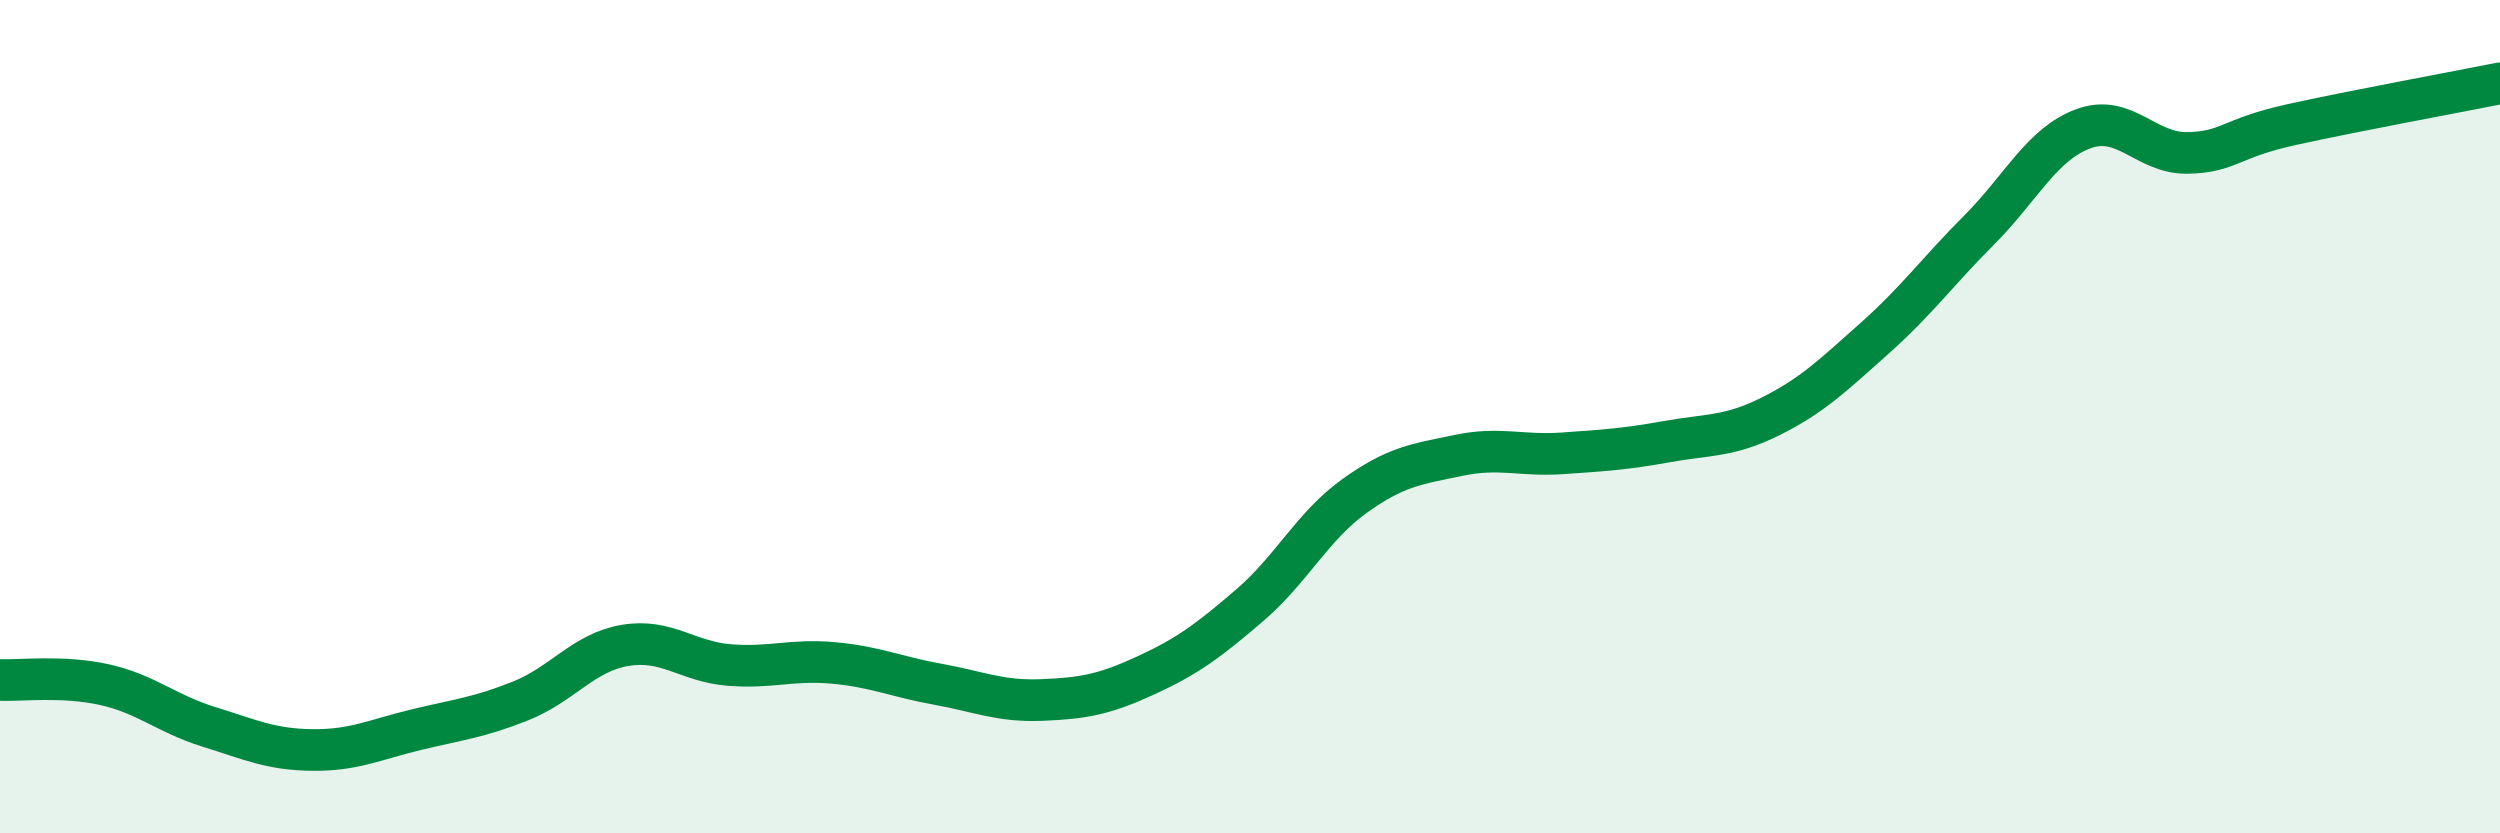
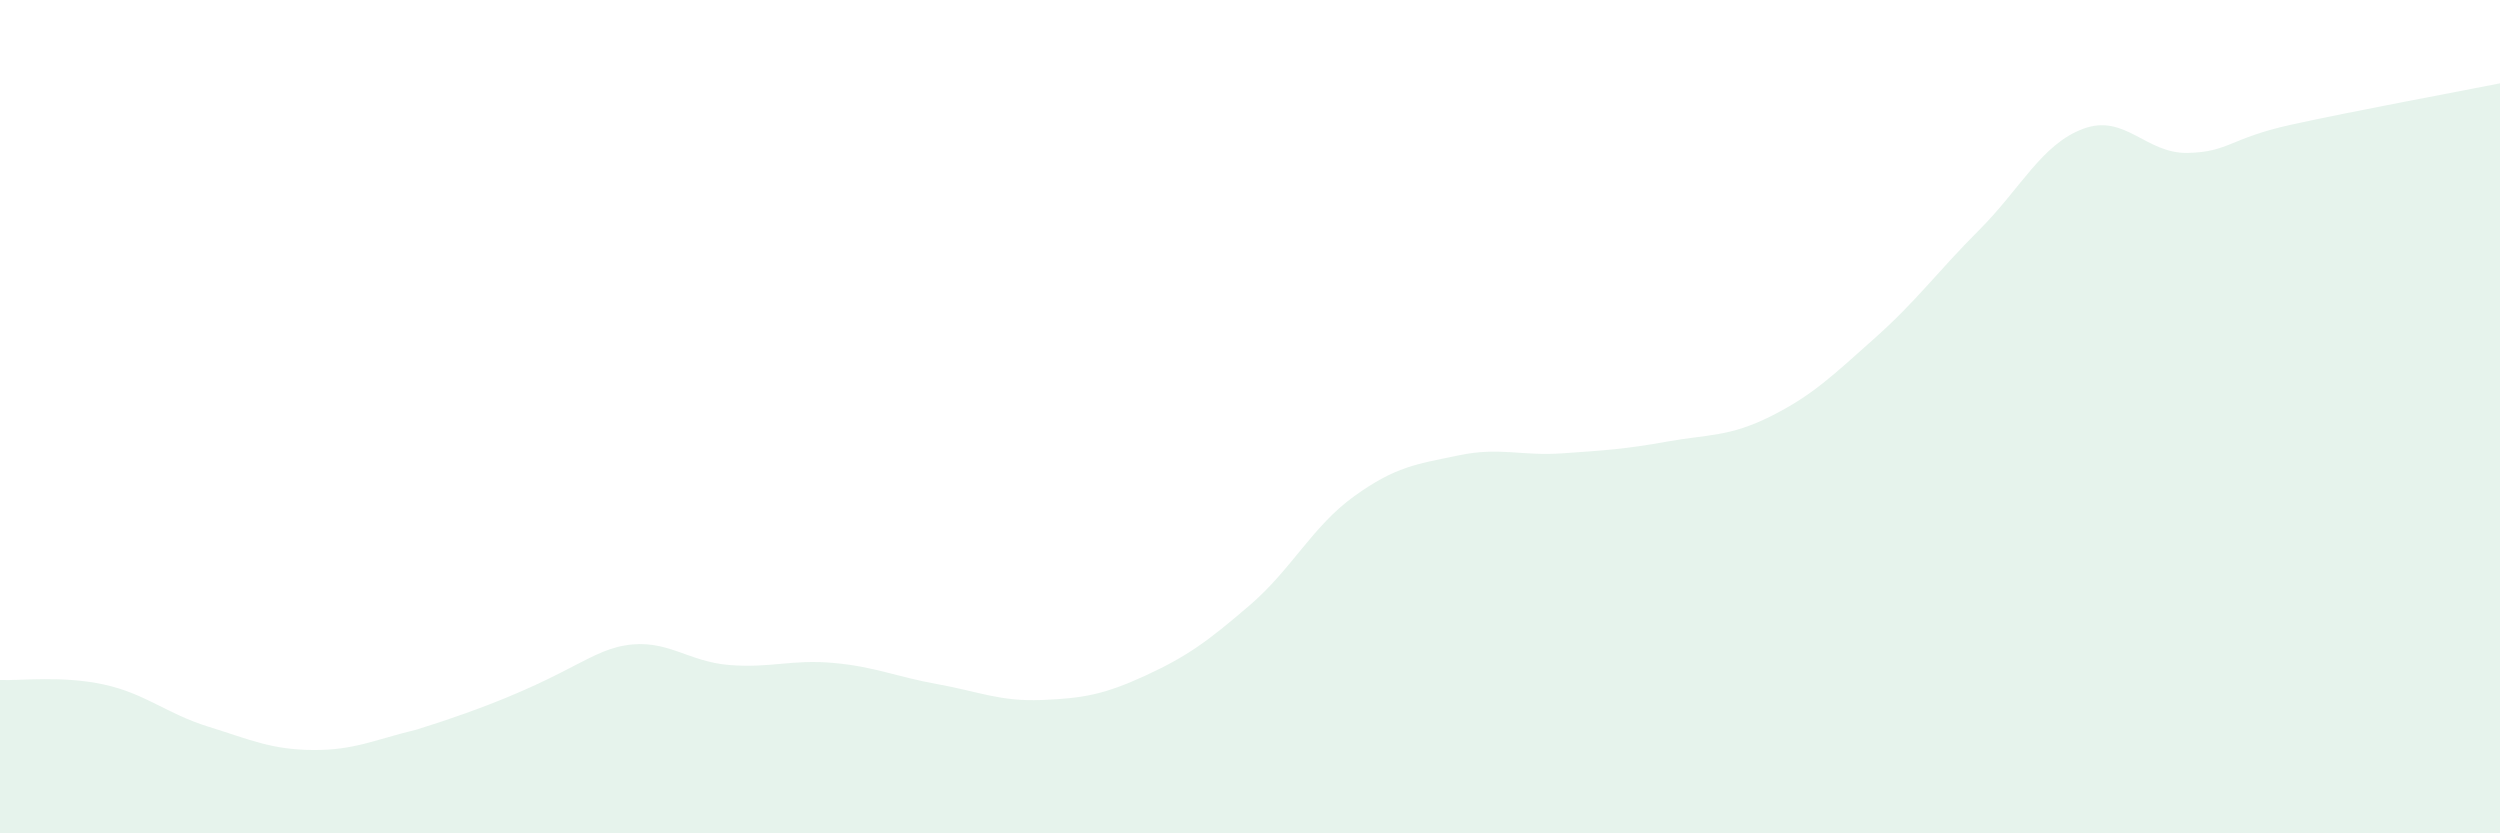
<svg xmlns="http://www.w3.org/2000/svg" width="60" height="20" viewBox="0 0 60 20">
-   <path d="M 0,16.32 C 0.5,16.34 1.5,16.21 2.5,16.43 C 3.5,16.65 4,17.13 5,17.44 C 6,17.75 6.5,17.99 7.5,18 C 8.5,18.01 9,17.75 10,17.51 C 11,17.27 11.5,17.22 12.5,16.82 C 13.5,16.42 14,15.66 15,15.49 C 16,15.32 16.5,15.88 17.5,15.96 C 18.5,16.04 19,15.82 20,15.91 C 21,16 21.5,16.24 22.5,16.42 C 23.5,16.6 24,16.84 25,16.8 C 26,16.76 26.5,16.67 27.5,16.21 C 28.5,15.75 29,15.38 30,14.52 C 31,13.66 31.5,12.63 32.5,11.91 C 33.5,11.19 34,11.14 35,10.93 C 36,10.72 36.5,10.95 37.5,10.88 C 38.5,10.81 39,10.78 40,10.6 C 41,10.42 41.5,10.49 42.5,9.99 C 43.5,9.49 44,9 45,8.11 C 46,7.22 46.5,6.52 47.5,5.52 C 48.5,4.52 49,3.46 50,3.09 C 51,2.72 51.5,3.69 52.5,3.67 C 53.5,3.65 53.5,3.32 55,2.99 C 56.5,2.66 59,2.2 60,2L60 20L0 20Z" fill="#008740" opacity="0.1" stroke-linecap="round" stroke-linejoin="round" />
-   <path d="M 0,16.32 C 0.5,16.34 1.5,16.21 2.5,16.43 C 3.5,16.65 4,17.13 5,17.44 C 6,17.75 6.5,17.99 7.5,18 C 8.5,18.01 9,17.75 10,17.51 C 11,17.27 11.5,17.22 12.5,16.82 C 13.5,16.42 14,15.66 15,15.49 C 16,15.32 16.5,15.88 17.5,15.96 C 18.5,16.04 19,15.82 20,15.91 C 21,16 21.5,16.24 22.5,16.42 C 23.5,16.6 24,16.84 25,16.8 C 26,16.76 26.5,16.67 27.5,16.21 C 28.5,15.75 29,15.38 30,14.52 C 31,13.66 31.5,12.63 32.5,11.91 C 33.5,11.19 34,11.14 35,10.93 C 36,10.72 36.5,10.95 37.5,10.88 C 38.5,10.81 39,10.78 40,10.6 C 41,10.42 41.5,10.49 42.5,9.99 C 43.5,9.49 44,9 45,8.11 C 46,7.22 46.5,6.52 47.5,5.52 C 48.5,4.52 49,3.46 50,3.09 C 51,2.72 51.5,3.69 52.5,3.67 C 53.5,3.65 53.5,3.32 55,2.99 C 56.5,2.66 59,2.2 60,2" stroke="#008740" stroke-width="1" fill="none" stroke-linecap="round" stroke-linejoin="round" />
+   <path d="M 0,16.32 C 0.5,16.34 1.5,16.21 2.5,16.43 C 3.5,16.65 4,17.13 5,17.44 C 6,17.75 6.5,17.99 7.5,18 C 8.5,18.01 9,17.75 10,17.51 C 13.5,16.42 14,15.66 15,15.49 C 16,15.32 16.5,15.88 17.5,15.96 C 18.5,16.04 19,15.82 20,15.91 C 21,16 21.5,16.24 22.5,16.42 C 23.5,16.6 24,16.84 25,16.8 C 26,16.76 26.5,16.67 27.5,16.21 C 28.5,15.75 29,15.38 30,14.52 C 31,13.66 31.5,12.63 32.5,11.91 C 33.5,11.19 34,11.14 35,10.93 C 36,10.72 36.5,10.95 37.5,10.88 C 38.5,10.81 39,10.78 40,10.6 C 41,10.42 41.5,10.49 42.5,9.99 C 43.5,9.49 44,9 45,8.11 C 46,7.22 46.5,6.52 47.5,5.52 C 48.5,4.52 49,3.46 50,3.09 C 51,2.72 51.5,3.69 52.5,3.67 C 53.5,3.65 53.5,3.32 55,2.99 C 56.5,2.66 59,2.2 60,2L60 20L0 20Z" fill="#008740" opacity="0.1" stroke-linecap="round" stroke-linejoin="round" />
</svg>